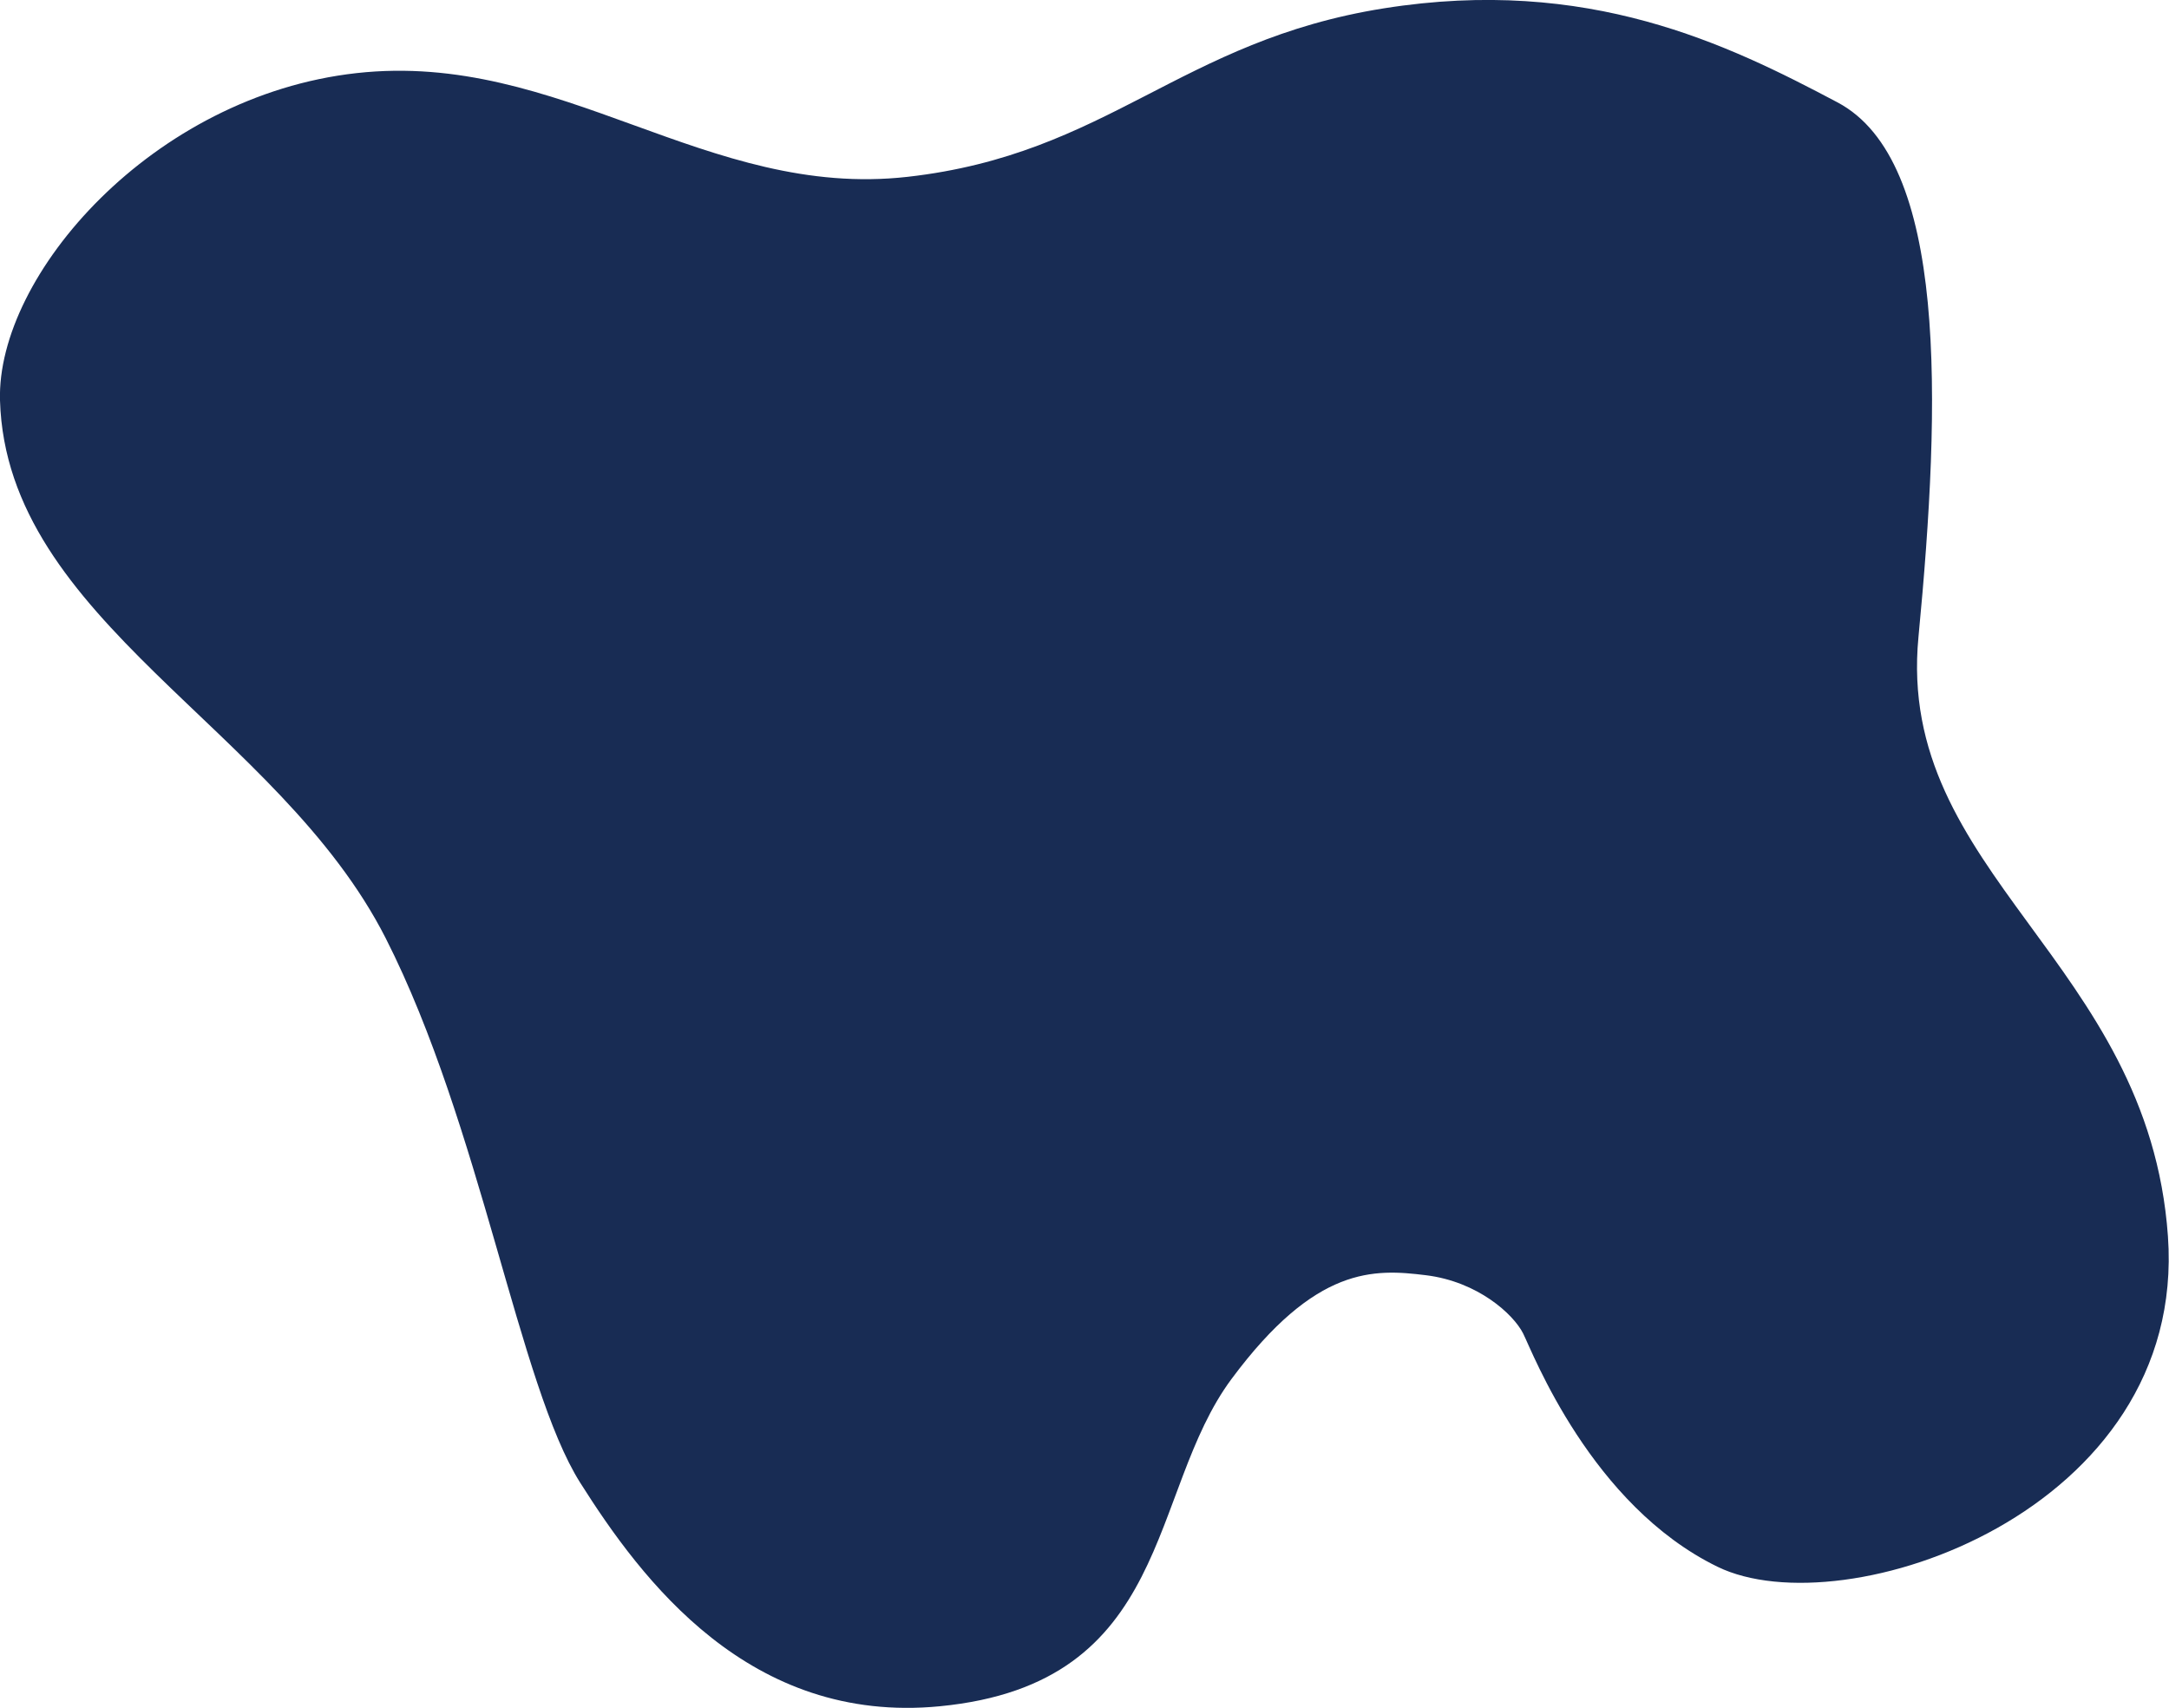
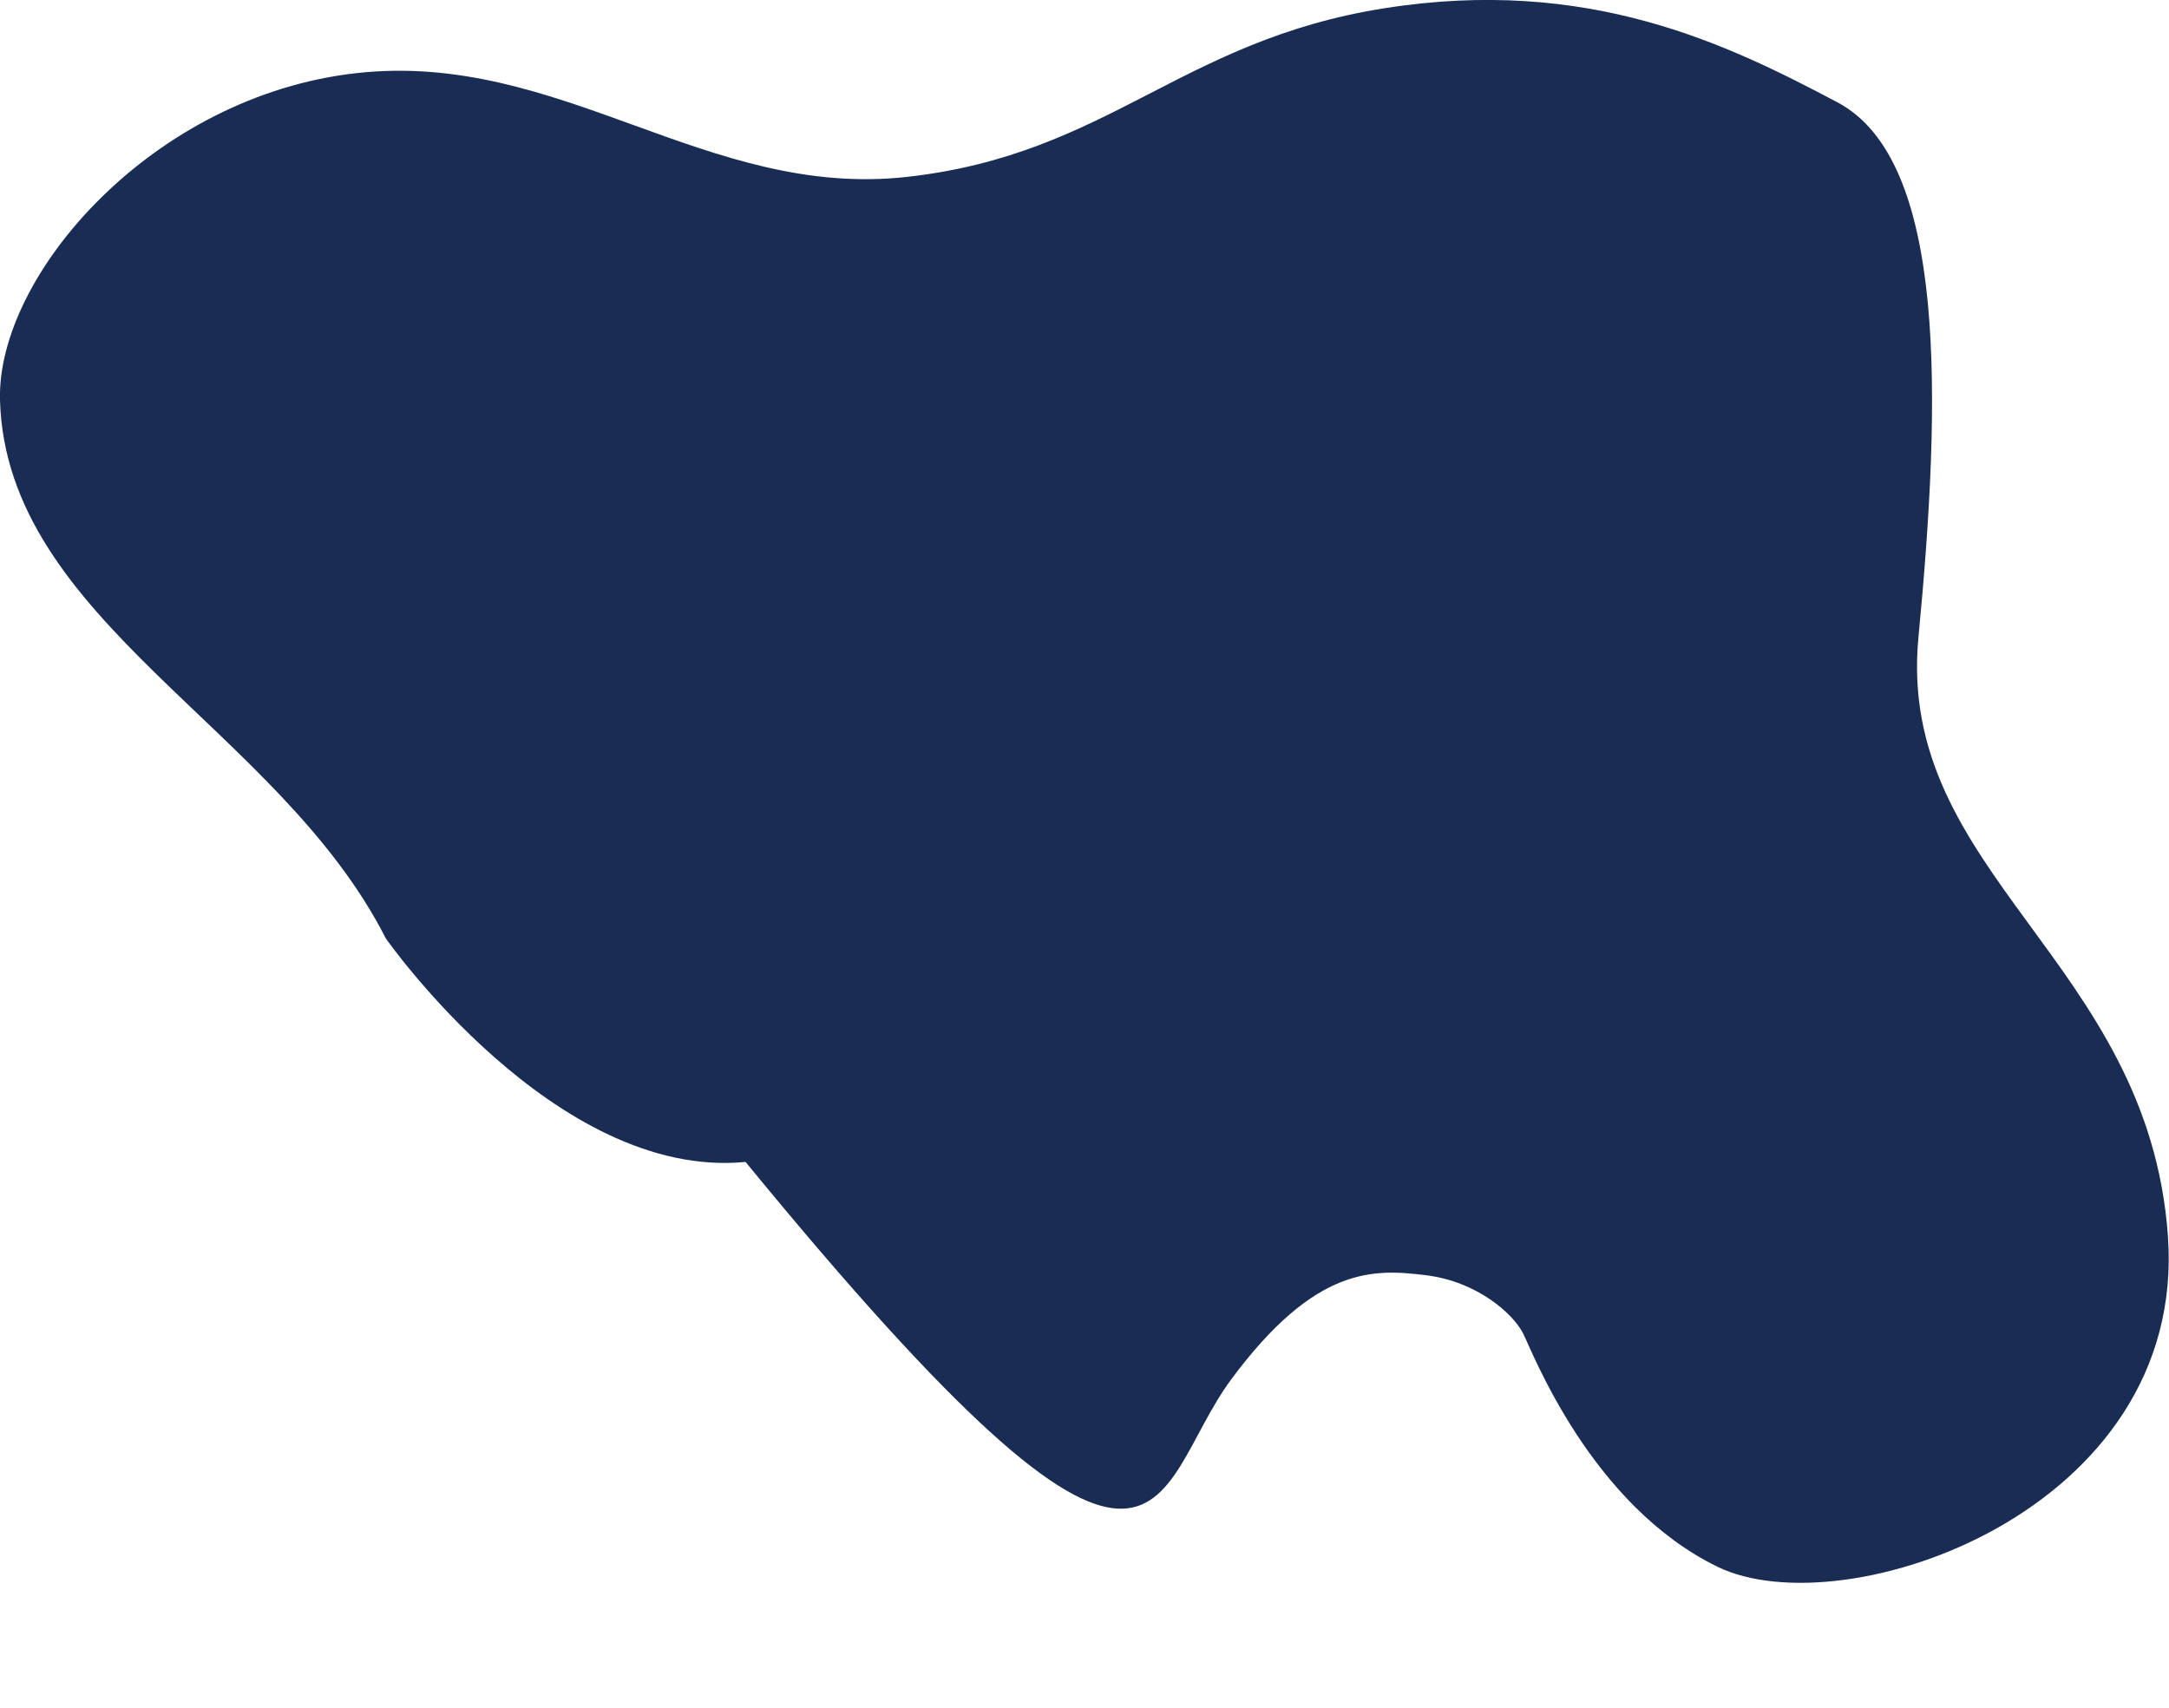
<svg xmlns="http://www.w3.org/2000/svg" version="1.1" id="Ebene_1" x="0px" y="0px" width="1225.1px" height="964.8px" viewBox="0 0 1225.1 964.8" style="enable-background:new 0 0 1225.1 964.8;" xml:space="preserve">
  <style type="text/css">
	.st0{fill:#182C54;}
</style>
-   <path class="st0" d="M217.9,530.1c53.7,105.8,75.1,252.6,109.8,307.5s95.6,136.8,203.2,126.3C662.7,951.1,648,843.1,695.6,779  s80.5-62.2,109.8-58.6s49.4,22,54.9,32.9c5.5,11,38.4,97,109.8,131.8c71.4,34.8,265.4-31.1,254.4-186.7s-153.8-205-140.9-338.6  c12.8-133.6,16.5-269.1-45.8-302C975.7,24.9,897-13.6,781.7,4.7S626.1,87.1,512.6,99.9S316.7,28.5,201.4,41.3S-2,155.6,0,226.2  C3.7,350.7,157.5,411.1,217.9,530.1z" />
+   <path class="st0" d="M217.9,530.1s95.6,136.8,203.2,126.3C662.7,951.1,648,843.1,695.6,779  s80.5-62.2,109.8-58.6s49.4,22,54.9,32.9c5.5,11,38.4,97,109.8,131.8c71.4,34.8,265.4-31.1,254.4-186.7s-153.8-205-140.9-338.6  c12.8-133.6,16.5-269.1-45.8-302C975.7,24.9,897-13.6,781.7,4.7S626.1,87.1,512.6,99.9S316.7,28.5,201.4,41.3S-2,155.6,0,226.2  C3.7,350.7,157.5,411.1,217.9,530.1z" />
</svg>